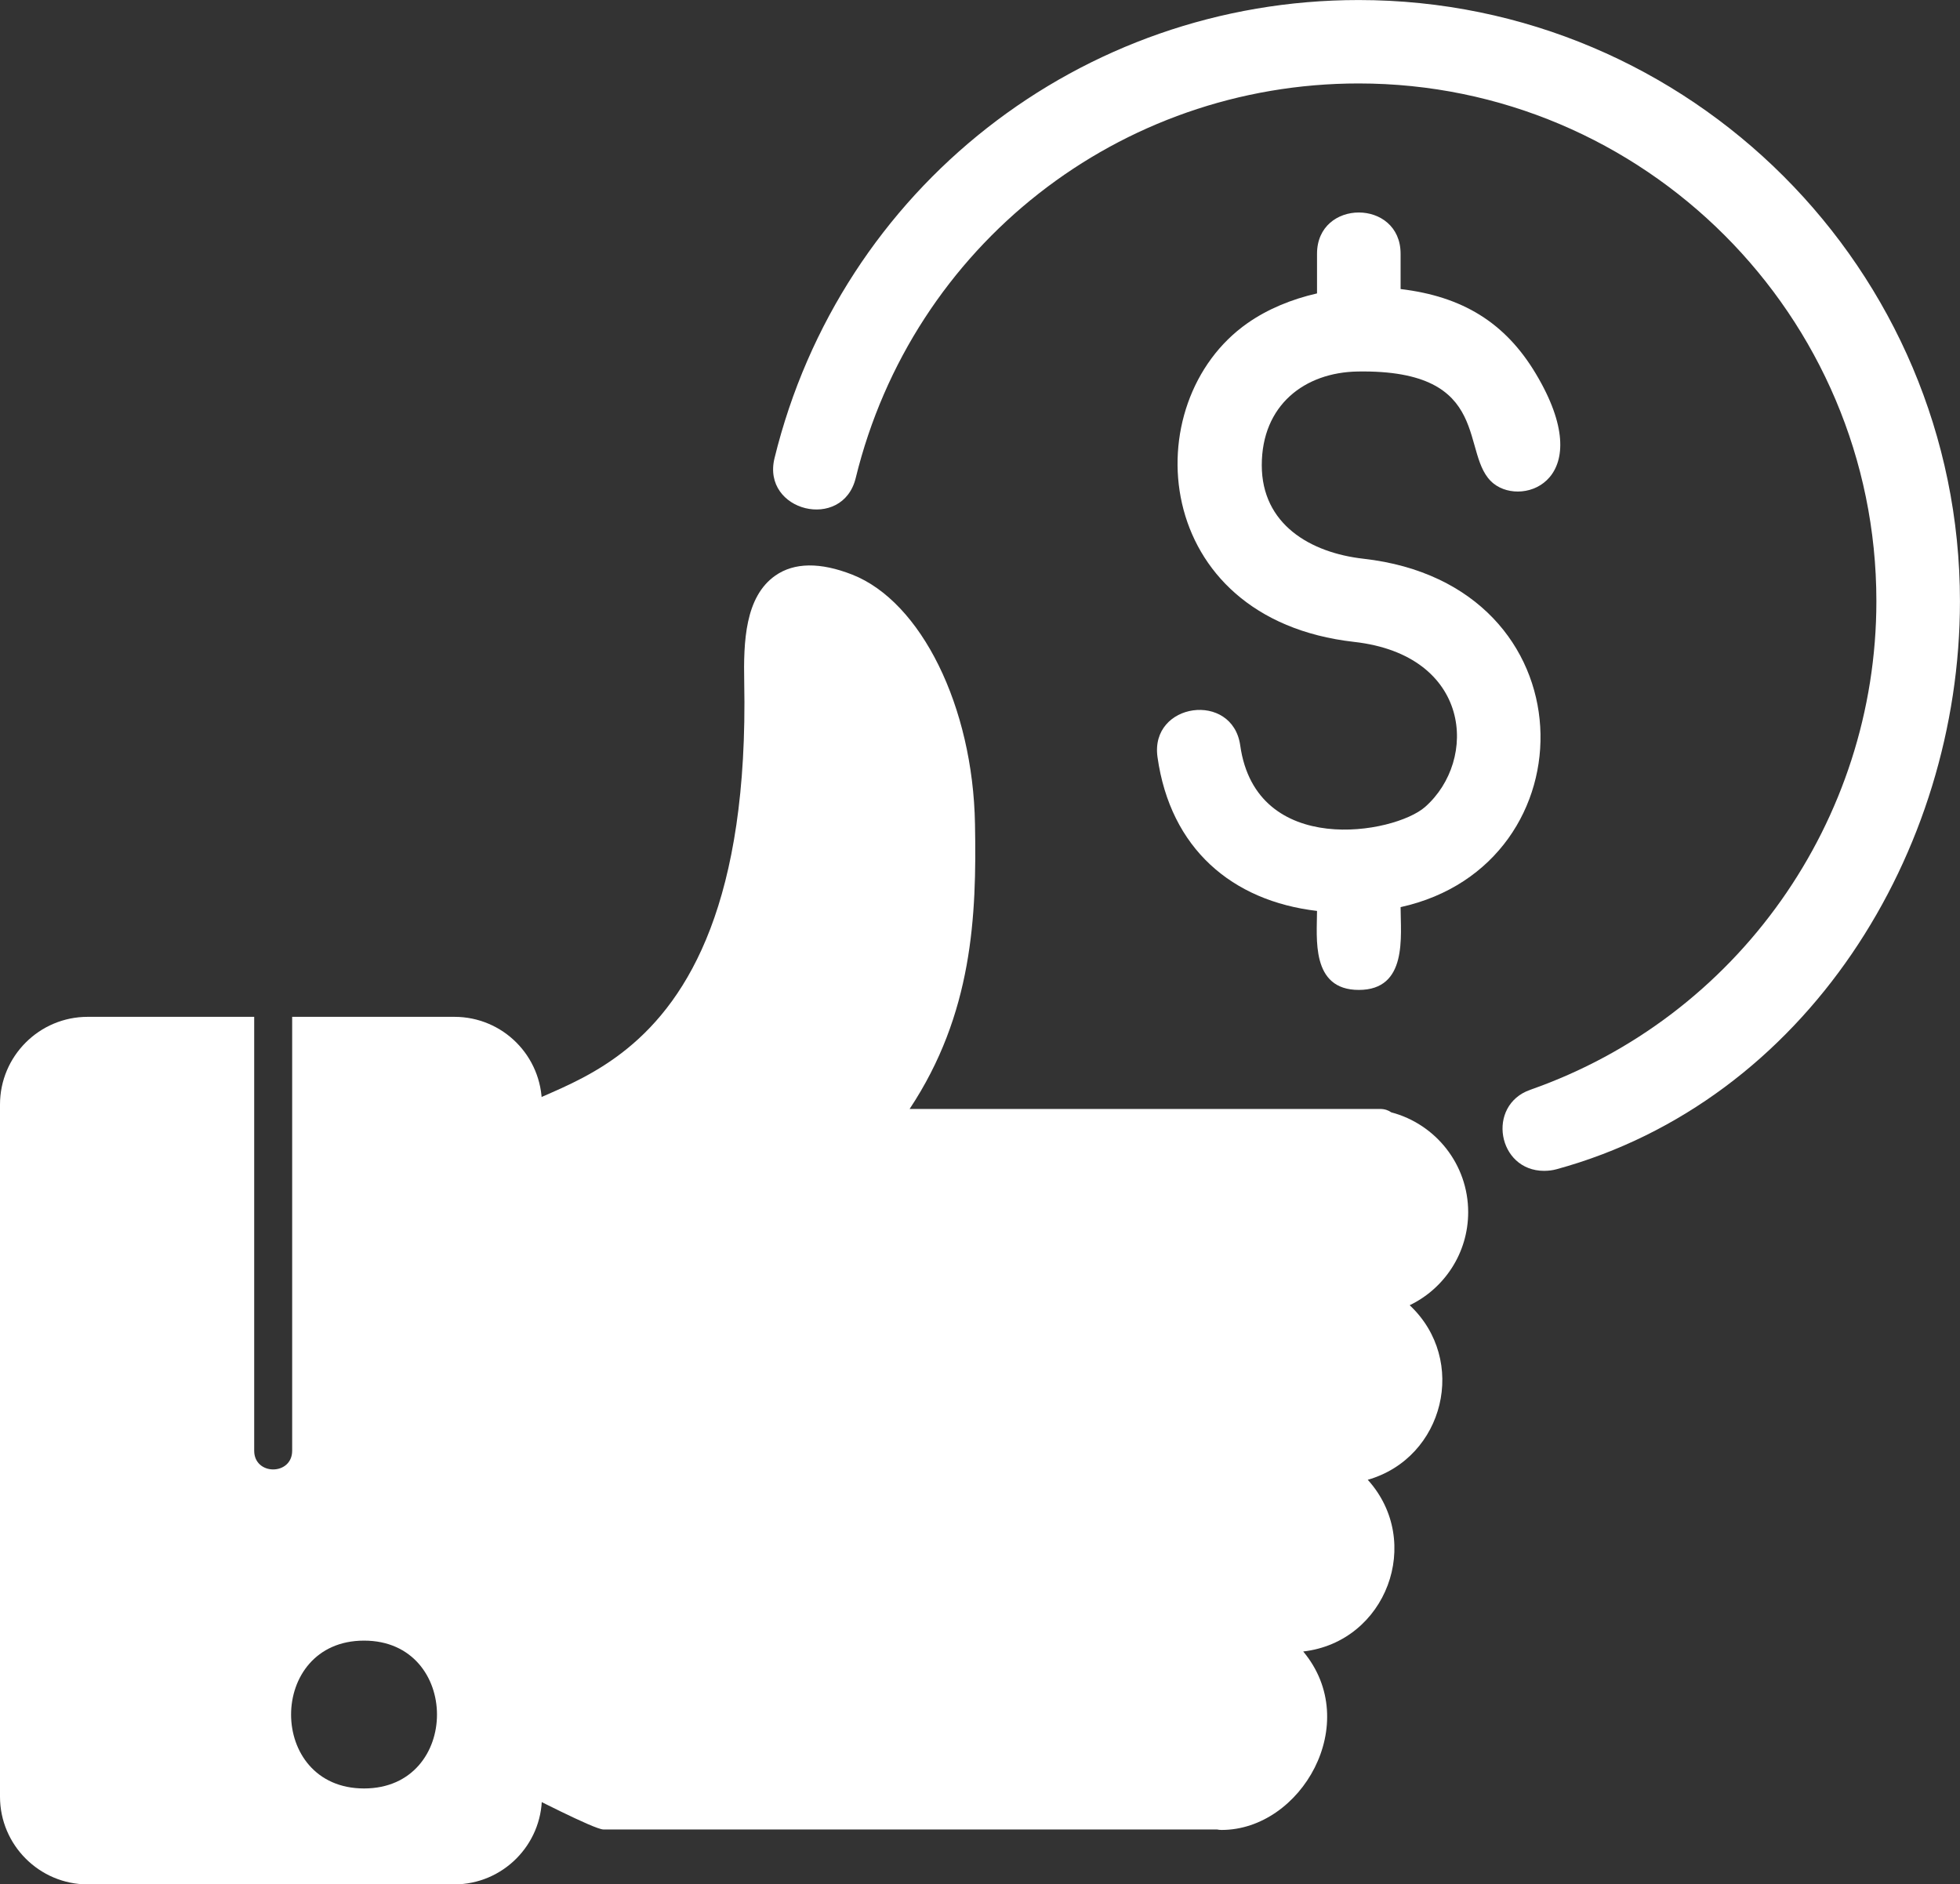
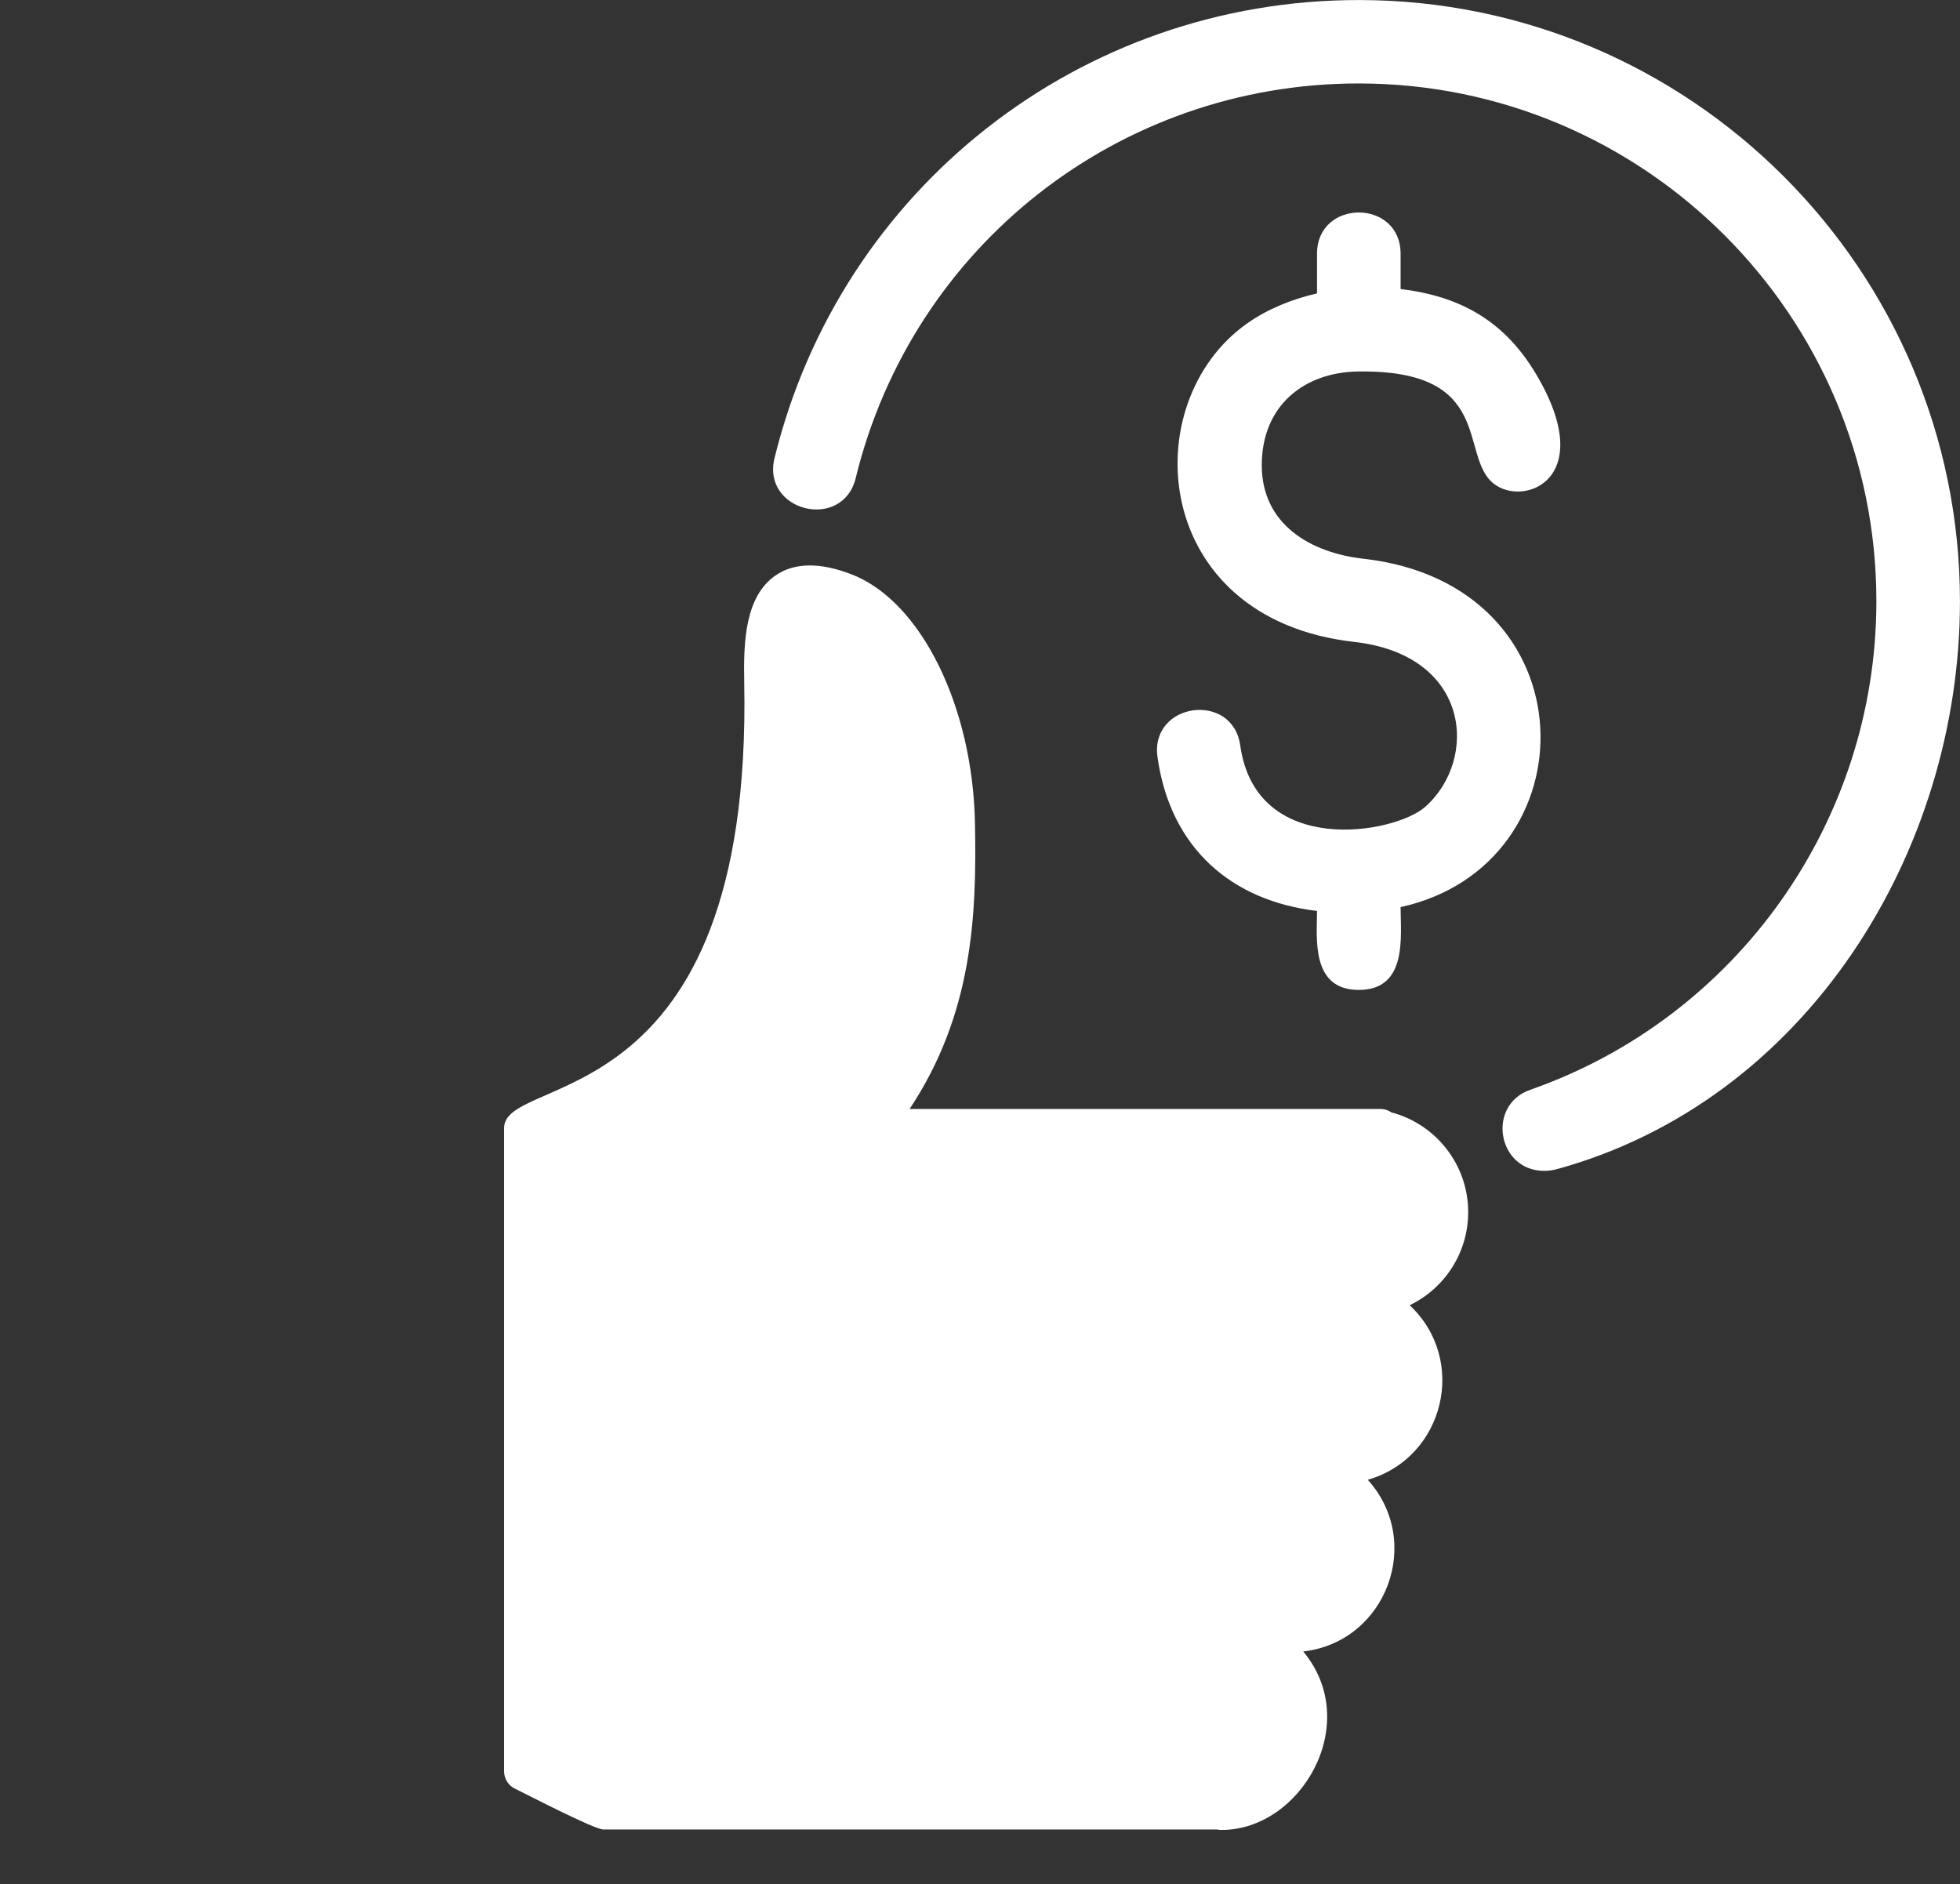
<svg xmlns="http://www.w3.org/2000/svg" clip-rule="evenodd" fill="#ffffff" fill-rule="evenodd" height="1640.8" image-rendering="optimizeQuality" preserveAspectRatio="xMidYMid meet" shape-rendering="geometricPrecision" text-rendering="geometricPrecision" version="1" viewBox="0.0 32.9 1706.7 1640.8" width="1706.7" zoomAndPan="magnify">
  <rect x="0.0" y="32.9" width="1706.7" height="1640.8" fill="#333333" stroke="none" />
  <g id="change1_1">
-     <path d="M76.35 1673.72c-42.04,0 -76.35,-34.32 -76.35,-76.36l0 -602.7c0,-42.04 34.18,-76.36 76.35,-76.36l144.99 0 0 377.78c0,21.76 33.07,21.75 33.07,0l0 -377.78 141.27 0c42.16,0 76.22,34.1 76.22,76.36l0 602.7c0,42.04 -34.18,76.36 -76.35,76.36l-319.2 0zm240.64 -83.53c-84.78,0 -84.62,-128.73 0,-128.73 84.62,0 84.78,128.73 0,128.73z" />
    <path d="M1059.71 1625.89l-534.33 0c-7.87,0 -65.71,-30.04 -77.04,-35.56 -5.65,-2.76 -9.37,-8.54 -9.37,-14.89l0 -560.39c0,-48.39 216.58,-6.75 209.07,-388.24 -0.69,-35.15 0.69,-74.29 27.15,-92.76 16.4,-11.44 39,-11.72 66.85,-0.83 60.09,23.57 105.15,114.95 106.95,217.07 1.52,80.49 -2.07,165.52 -56.92,248.22l409.61 0c4.01,0 7.28,1.13 9.81,2.96 38.52,10.13 66.95,45.21 66.95,86.91 0,35.69 -20.83,66.54 -50.94,81.03 50.94,47.69 30.24,132.82 -36.5,152 48.78,53.91 16.24,141.12 -56.2,149.51 52.15,62.48 -1.81,155.39 -71.08,155.39 -1.43,0 -2.77,-0.15 -4.01,-0.42z" />
-     <path d="M1219.59 822.78c0,25.32 6.35,72.09 -36.39,72.09 -42.05,0 -36.38,-45.48 -36.38,-68.78 -73.86,-8.67 -127.69,-54.17 -138.91,-133.99 -6.68,-47.57 65.37,-57.47 72.04,-10.12 13.81,98.19 134.21,77.12 160.96,53.57 46.31,-40.78 40.46,-132.21 -61.76,-143.72 -177.54,-19.98 -191.21,-208.74 -92.8,-277.59 17.31,-12.11 38.18,-20.78 60.47,-25.85l0 -34.52c0,-47.92 72.77,-47.92 72.77,0l0 30.72c53.65,6.4 91.06,29.04 117.78,73.77 54.79,91.69 -10.52,116.49 -36.76,95.64 -30.52,-24.24 1.78,-99.58 -118.35,-97.61 -46.44,0.76 -83.55,29.43 -83.55,81.6 0,51.38 42.18,76.21 88.54,81.43 199.65,22.47 200.01,266.47 32.34,303.36z" />
+     <path d="M1219.59 822.78c0,25.32 6.35,72.09 -36.39,72.09 -42.05,0 -36.38,-45.48 -36.38,-68.78 -73.86,-8.67 -127.69,-54.17 -138.91,-133.99 -6.68,-47.57 65.37,-57.47 72.04,-10.12 13.81,98.19 134.21,77.12 160.96,53.57 46.31,-40.78 40.46,-132.21 -61.76,-143.72 -177.54,-19.98 -191.21,-208.74 -92.8,-277.59 17.31,-12.11 38.18,-20.78 60.47,-25.85l0 -34.52c0,-47.92 72.77,-47.92 72.77,0l0 30.72c53.65,6.4 91.06,29.04 117.78,73.77 54.79,91.69 -10.52,116.49 -36.76,95.64 -30.52,-24.24 1.78,-99.58 -118.35,-97.61 -46.44,0.76 -83.55,29.43 -83.55,81.6 0,51.38 42.18,76.21 88.54,81.43 199.65,22.47 200.01,266.47 32.34,303.36" />
    <path d="M1344.6 1052.41c-40.65,0 -50.48,-57.17 -12.08,-70.6 180.43,-63.14 301.37,-234.37 301.37,-425.43 0,-248.6 -202.22,-450.82 -450.82,-450.82 -208.37,0 -388.43,141.08 -437.93,343.53 -11.39,46.6 -82.07,29.18 -70.72,-17.24 57.54,-235.02 266.72,-398.92 508.65,-398.92 288.77,0 523.59,234.82 523.59,523.59 0,218.53 -133.94,434.95 -351.21,494.47 -3.51,0.96 -7.2,1.41 -10.85,1.41z" />
  </g>
</svg>